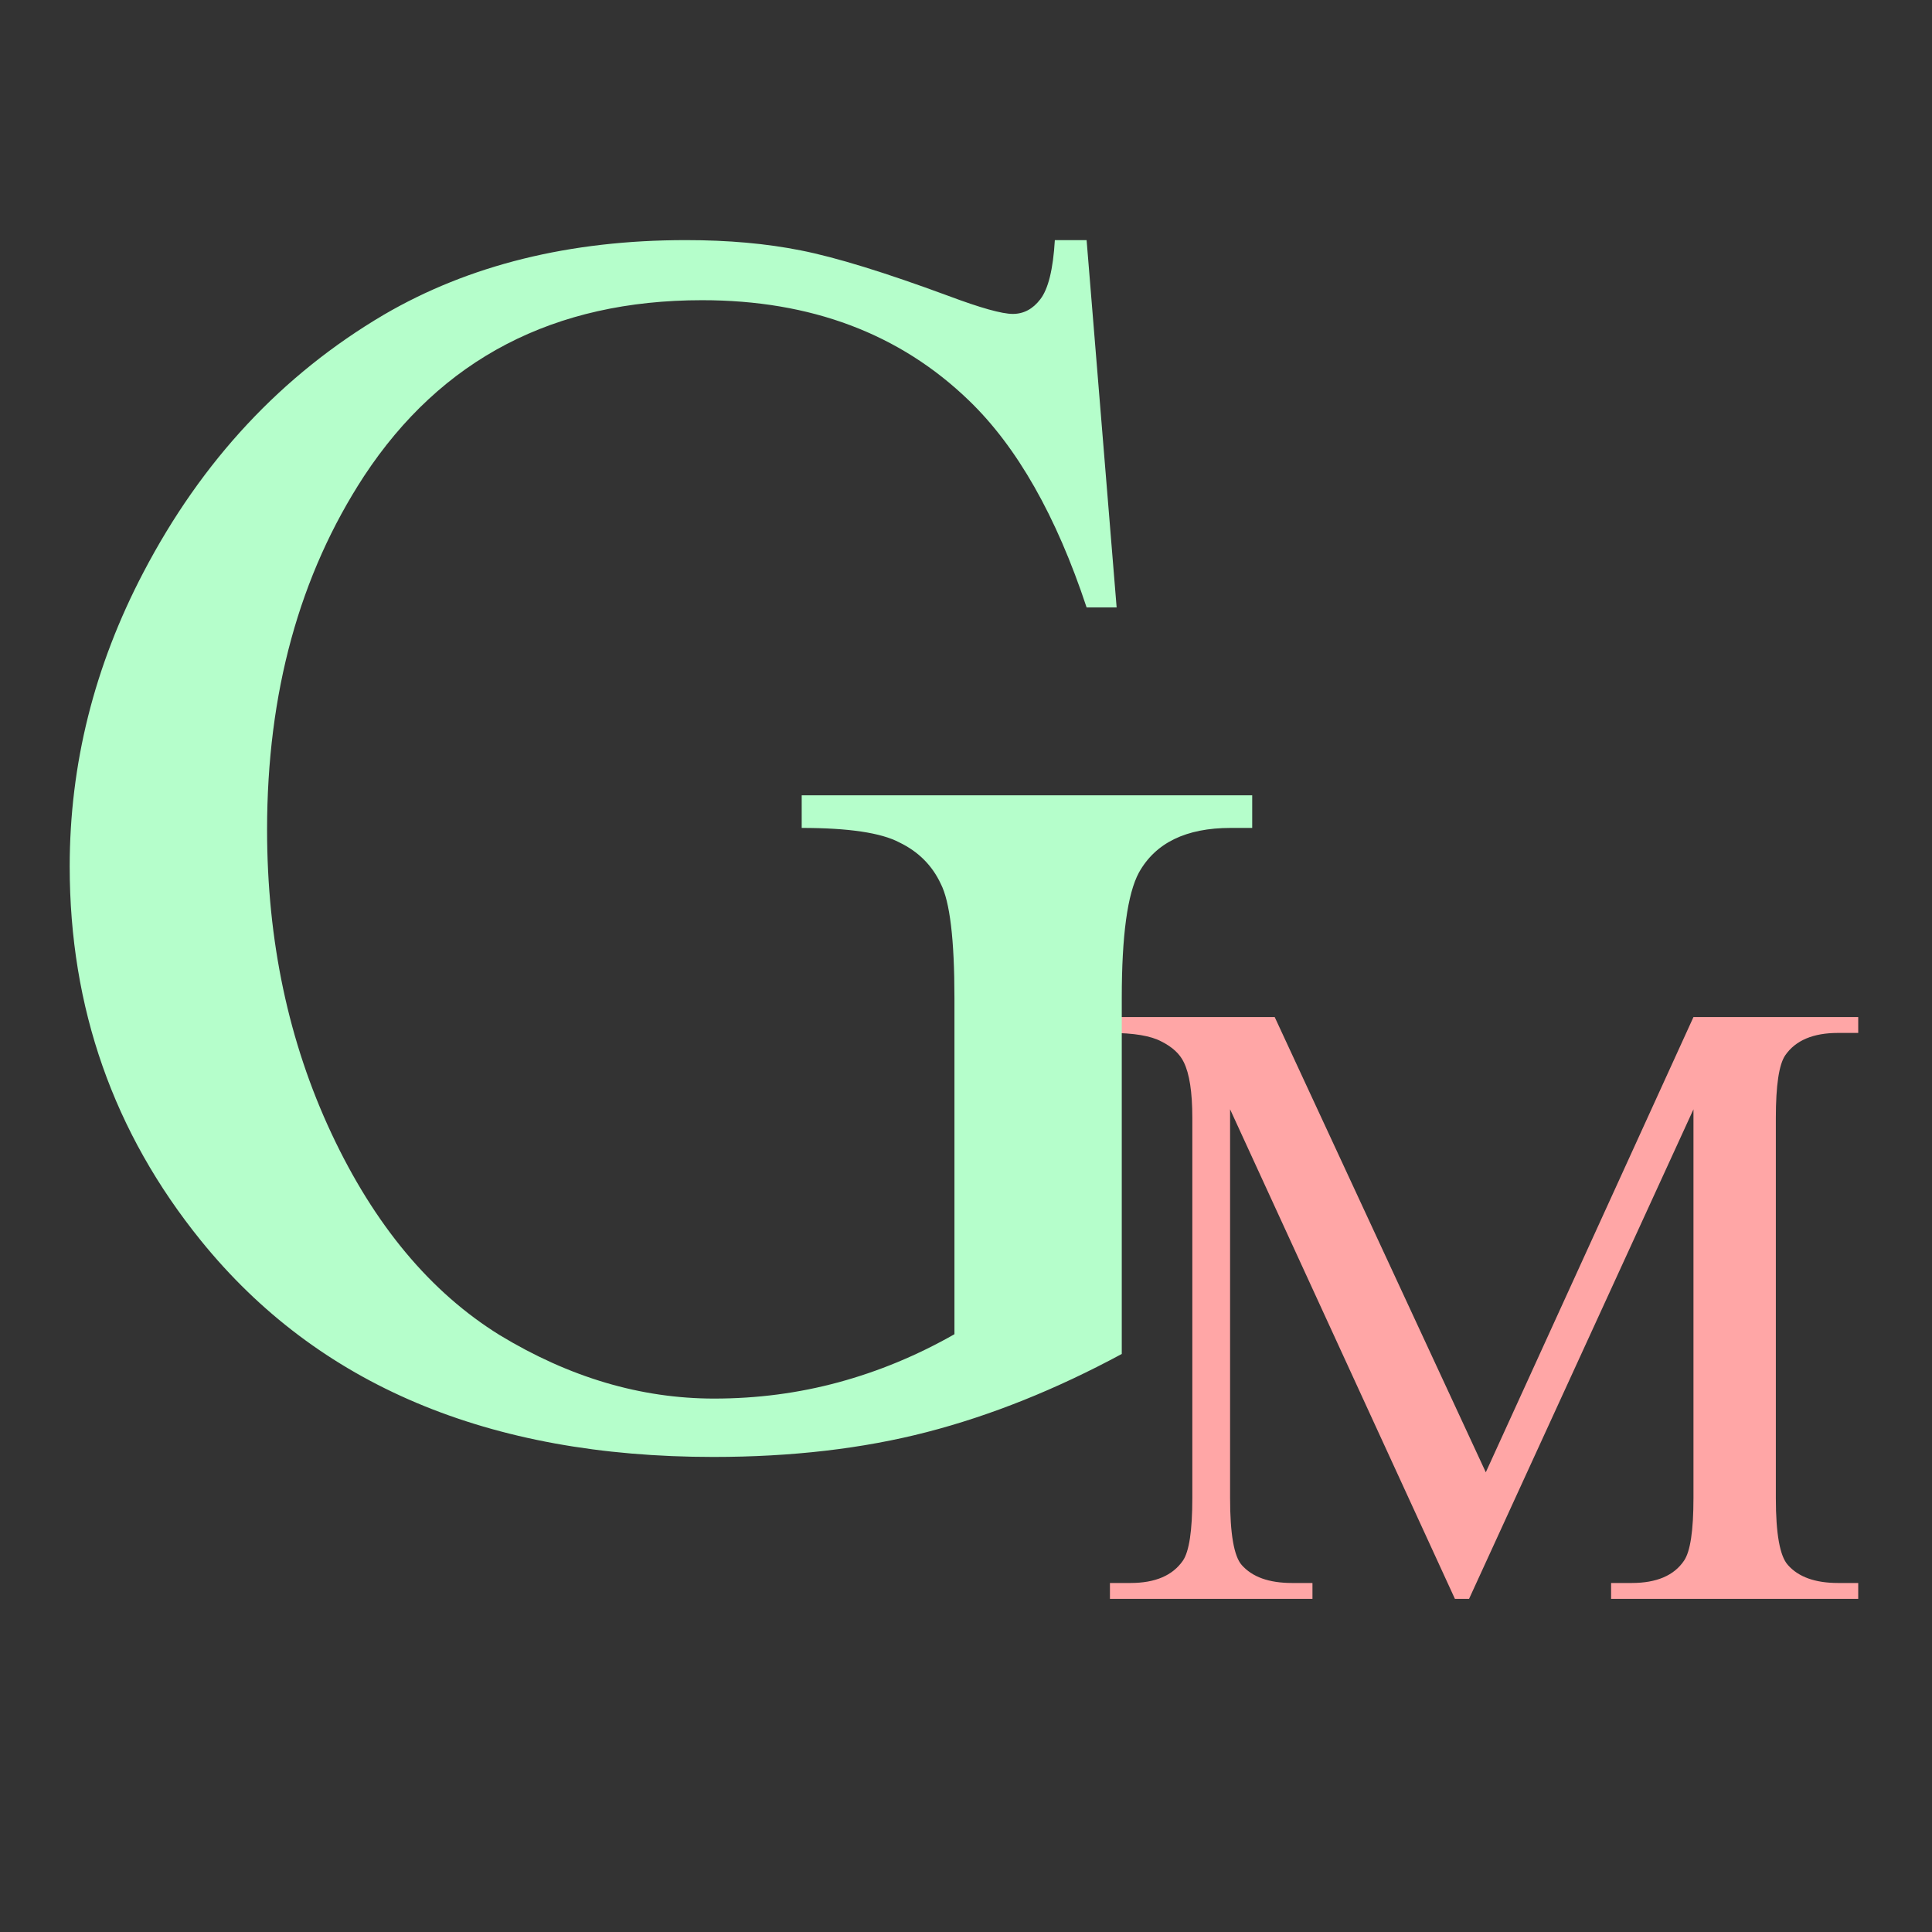
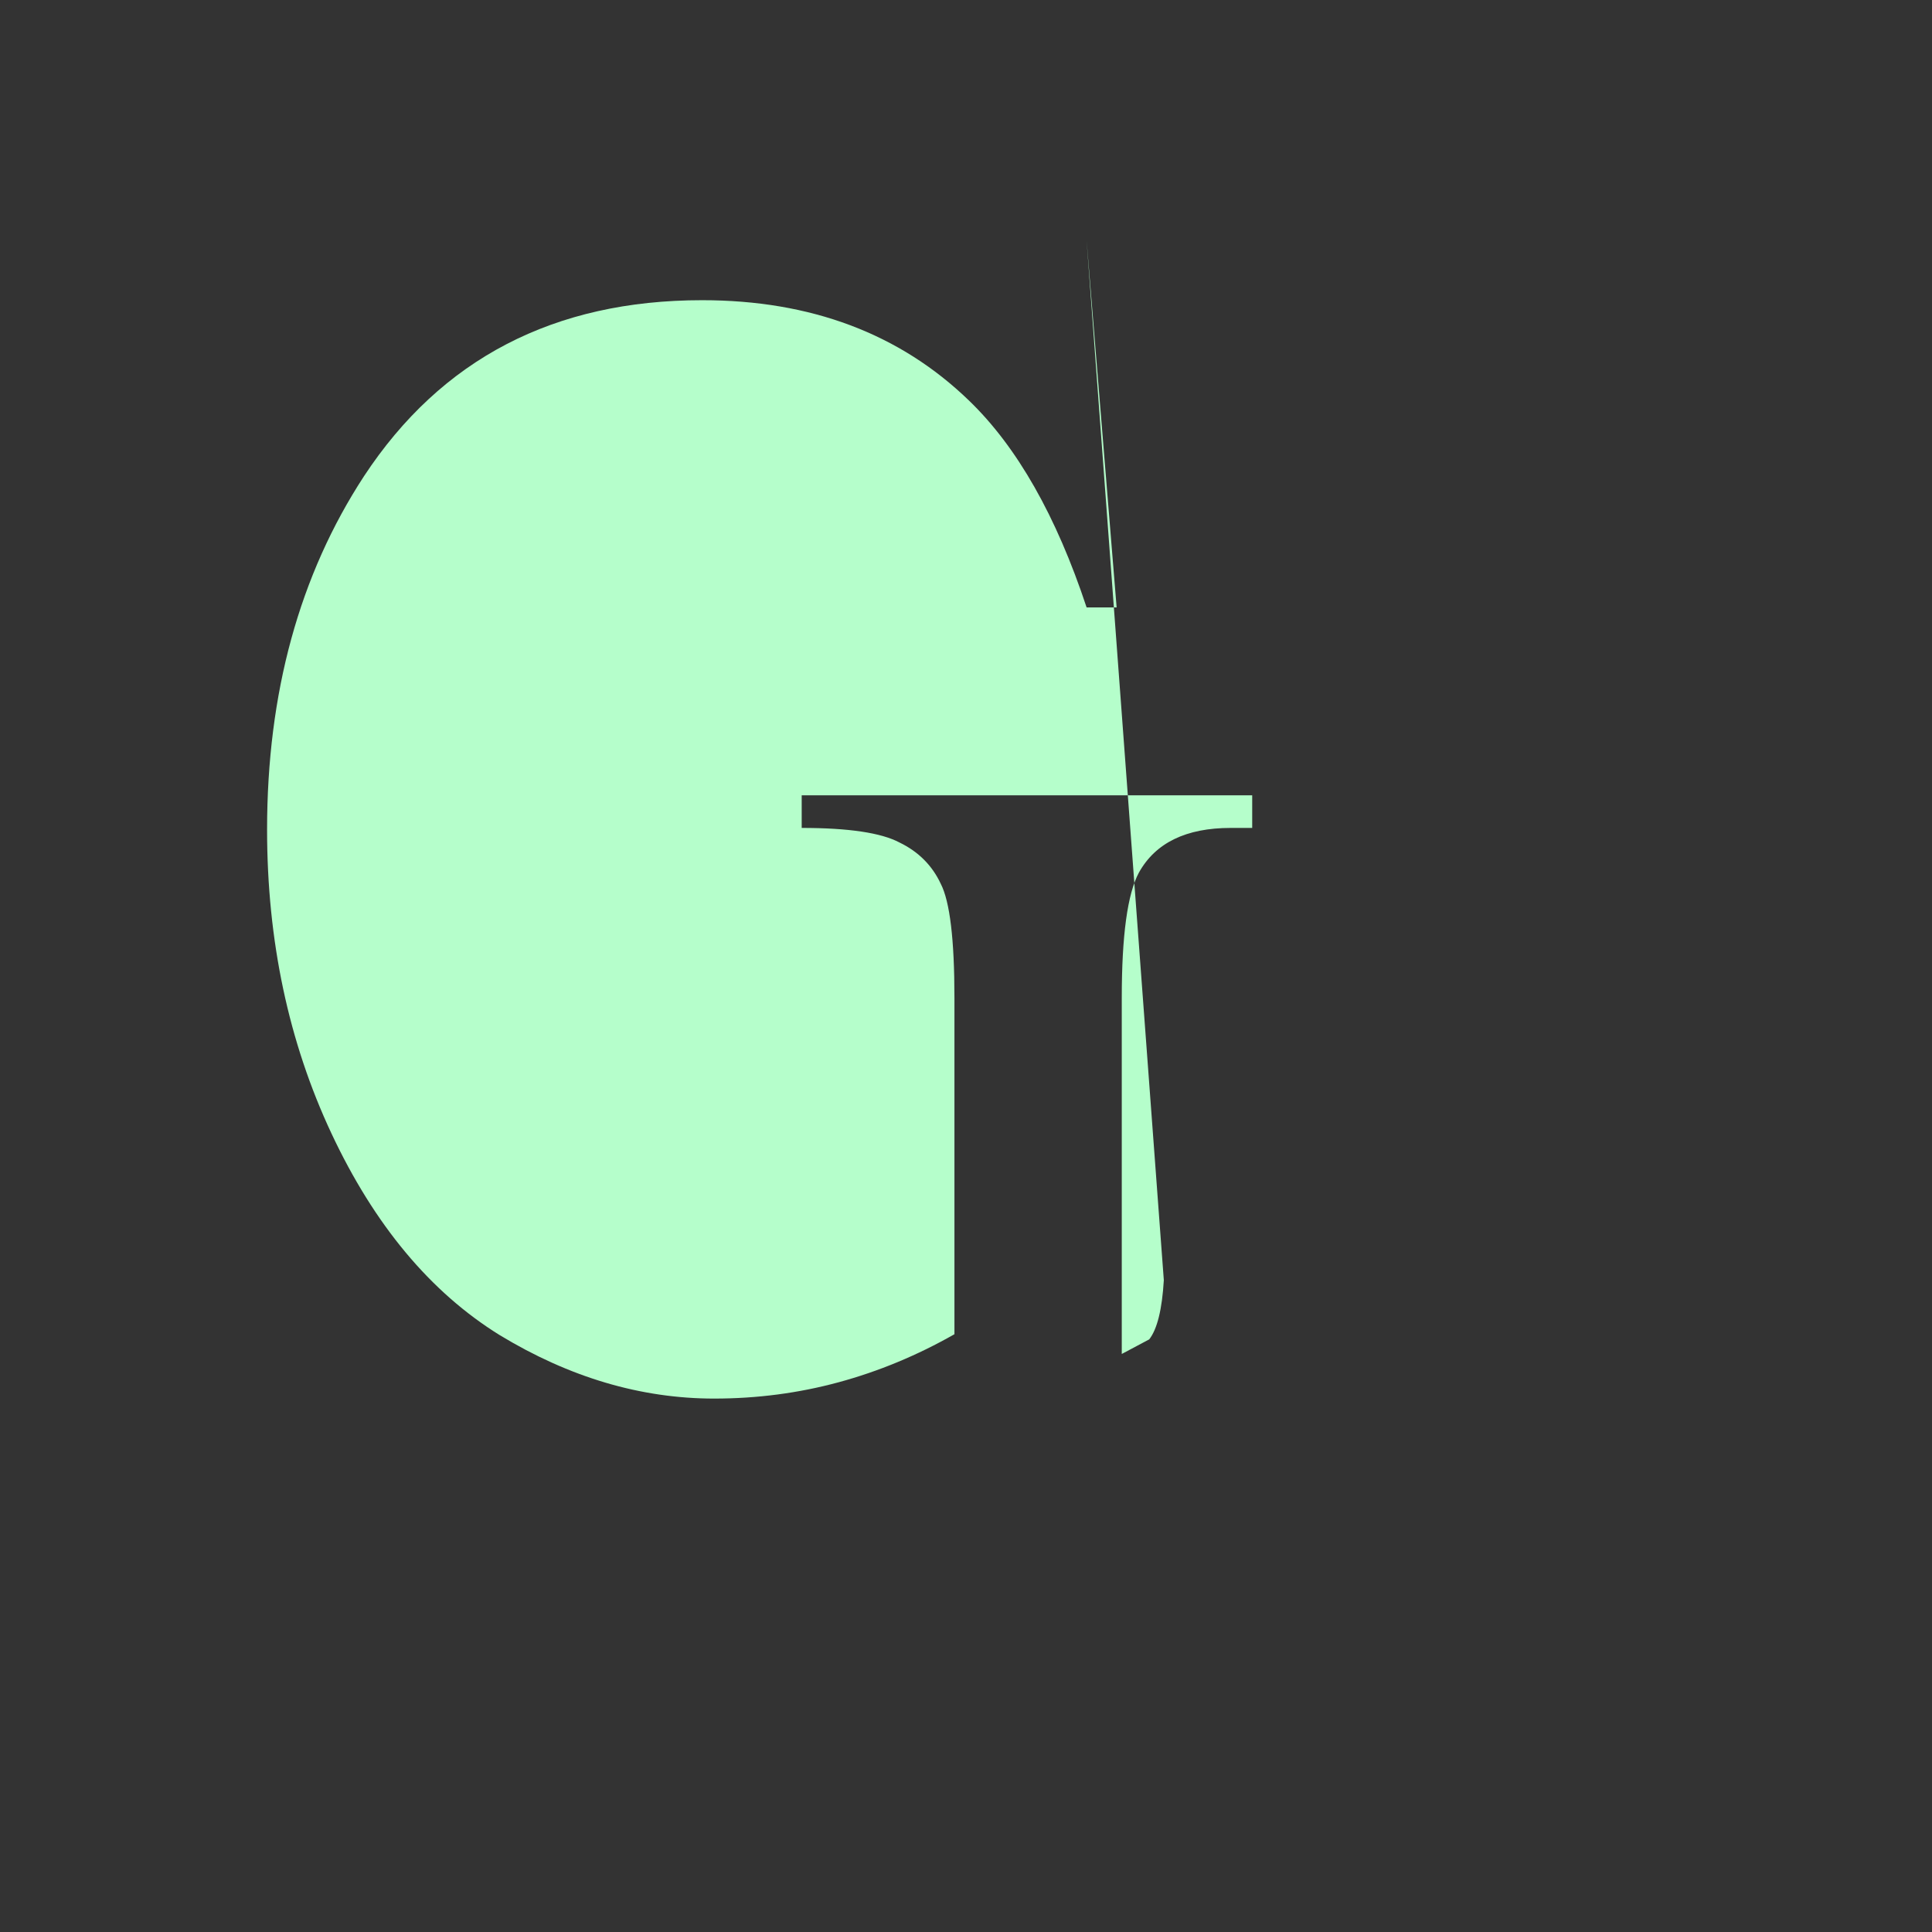
<svg xmlns="http://www.w3.org/2000/svg" width="2500" height="2500" version="1.1" viewBox="0 0 661.46 661.46">
  <rect x="0" y="0" width="661.46" height="661.46" fill="#333333" stroke="none" />
  <g fill="#ffa6a6" stroke-width=".376" aria-label="M">
-     <path d="m498.12 547.4-76.975-167.61v133.09q0 18.362 3.966 22.916 5.435 6.17 17.187 6.17h7.051v5.435h-69.337v-5.435h7.051q12.633 0 17.922-7.639 3.232-4.701 3.232-21.447v-130.15q0-13.221-2.938-19.097-2.057-4.26-7.639-7.051-5.435-2.938-17.628-2.938v-5.435h56.409l72.275 155.86 71.099-155.86h56.409v5.435h-6.904q-12.78 0-18.069 7.639-3.232 4.701-3.232 21.447v130.15q0 18.362 4.113 22.916 5.435 6.17 17.187 6.17h6.904v5.435h-84.614v-5.435h7.051q12.78 0 17.922-7.639 3.232-4.701 3.232-21.447v-133.09l-76.828 167.61z" />
-   </g>
+     </g>
  <g fill="#b5fecb" stroke-width=".377" aria-label="G">
-     <path d="m372.02 82.208 10.283 125.75h-10.283q-15.571-47.008-40.25-70.805-35.55-34.374-91.371-34.374-76.094 0-115.76 60.229-33.199 50.827-33.199 121.04 0 56.997 22.035 104 22.035 47.008 57.584 69.043 35.843 21.741 73.45 21.741 22.035 0 42.601-5.582t39.663-16.453v-115.17q0-29.967-4.701-39.075-4.407-9.402-14.102-14.102-9.402-4.995-33.493-4.995v-11.164h154.24v11.164h-7.345q-22.916 0-31.436 15.278-5.876 10.871-5.876 42.895v121.93q-33.787 18.215-66.692 26.736-32.905 8.52-73.156 8.52-115.46 0-175.4-74.037-44.951-55.528-44.951-128.1 0-52.59 25.267-100.77 29.967-57.291 82.264-88.14 43.776-25.56 103.42-25.56 21.741 0 39.369 3.526 17.922 3.526 50.533 15.571 16.453 6.17 22.035 6.17t9.402-4.995q4.113-5.288 4.995-20.272z" />
+     <path d="m372.02 82.208 10.283 125.75h-10.283q-15.571-47.008-40.25-70.805-35.55-34.374-91.371-34.374-76.094 0-115.76 60.229-33.199 50.827-33.199 121.04 0 56.997 22.035 104 22.035 47.008 57.584 69.043 35.843 21.741 73.45 21.741 22.035 0 42.601-5.582t39.663-16.453v-115.17q0-29.967-4.701-39.075-4.407-9.402-14.102-14.102-9.402-4.995-33.493-4.995v-11.164h154.24v11.164h-7.345q-22.916 0-31.436 15.278-5.876 10.871-5.876 42.895v121.93t9.402-4.995q4.113-5.288 4.995-20.272z" />
  </g>
</svg>